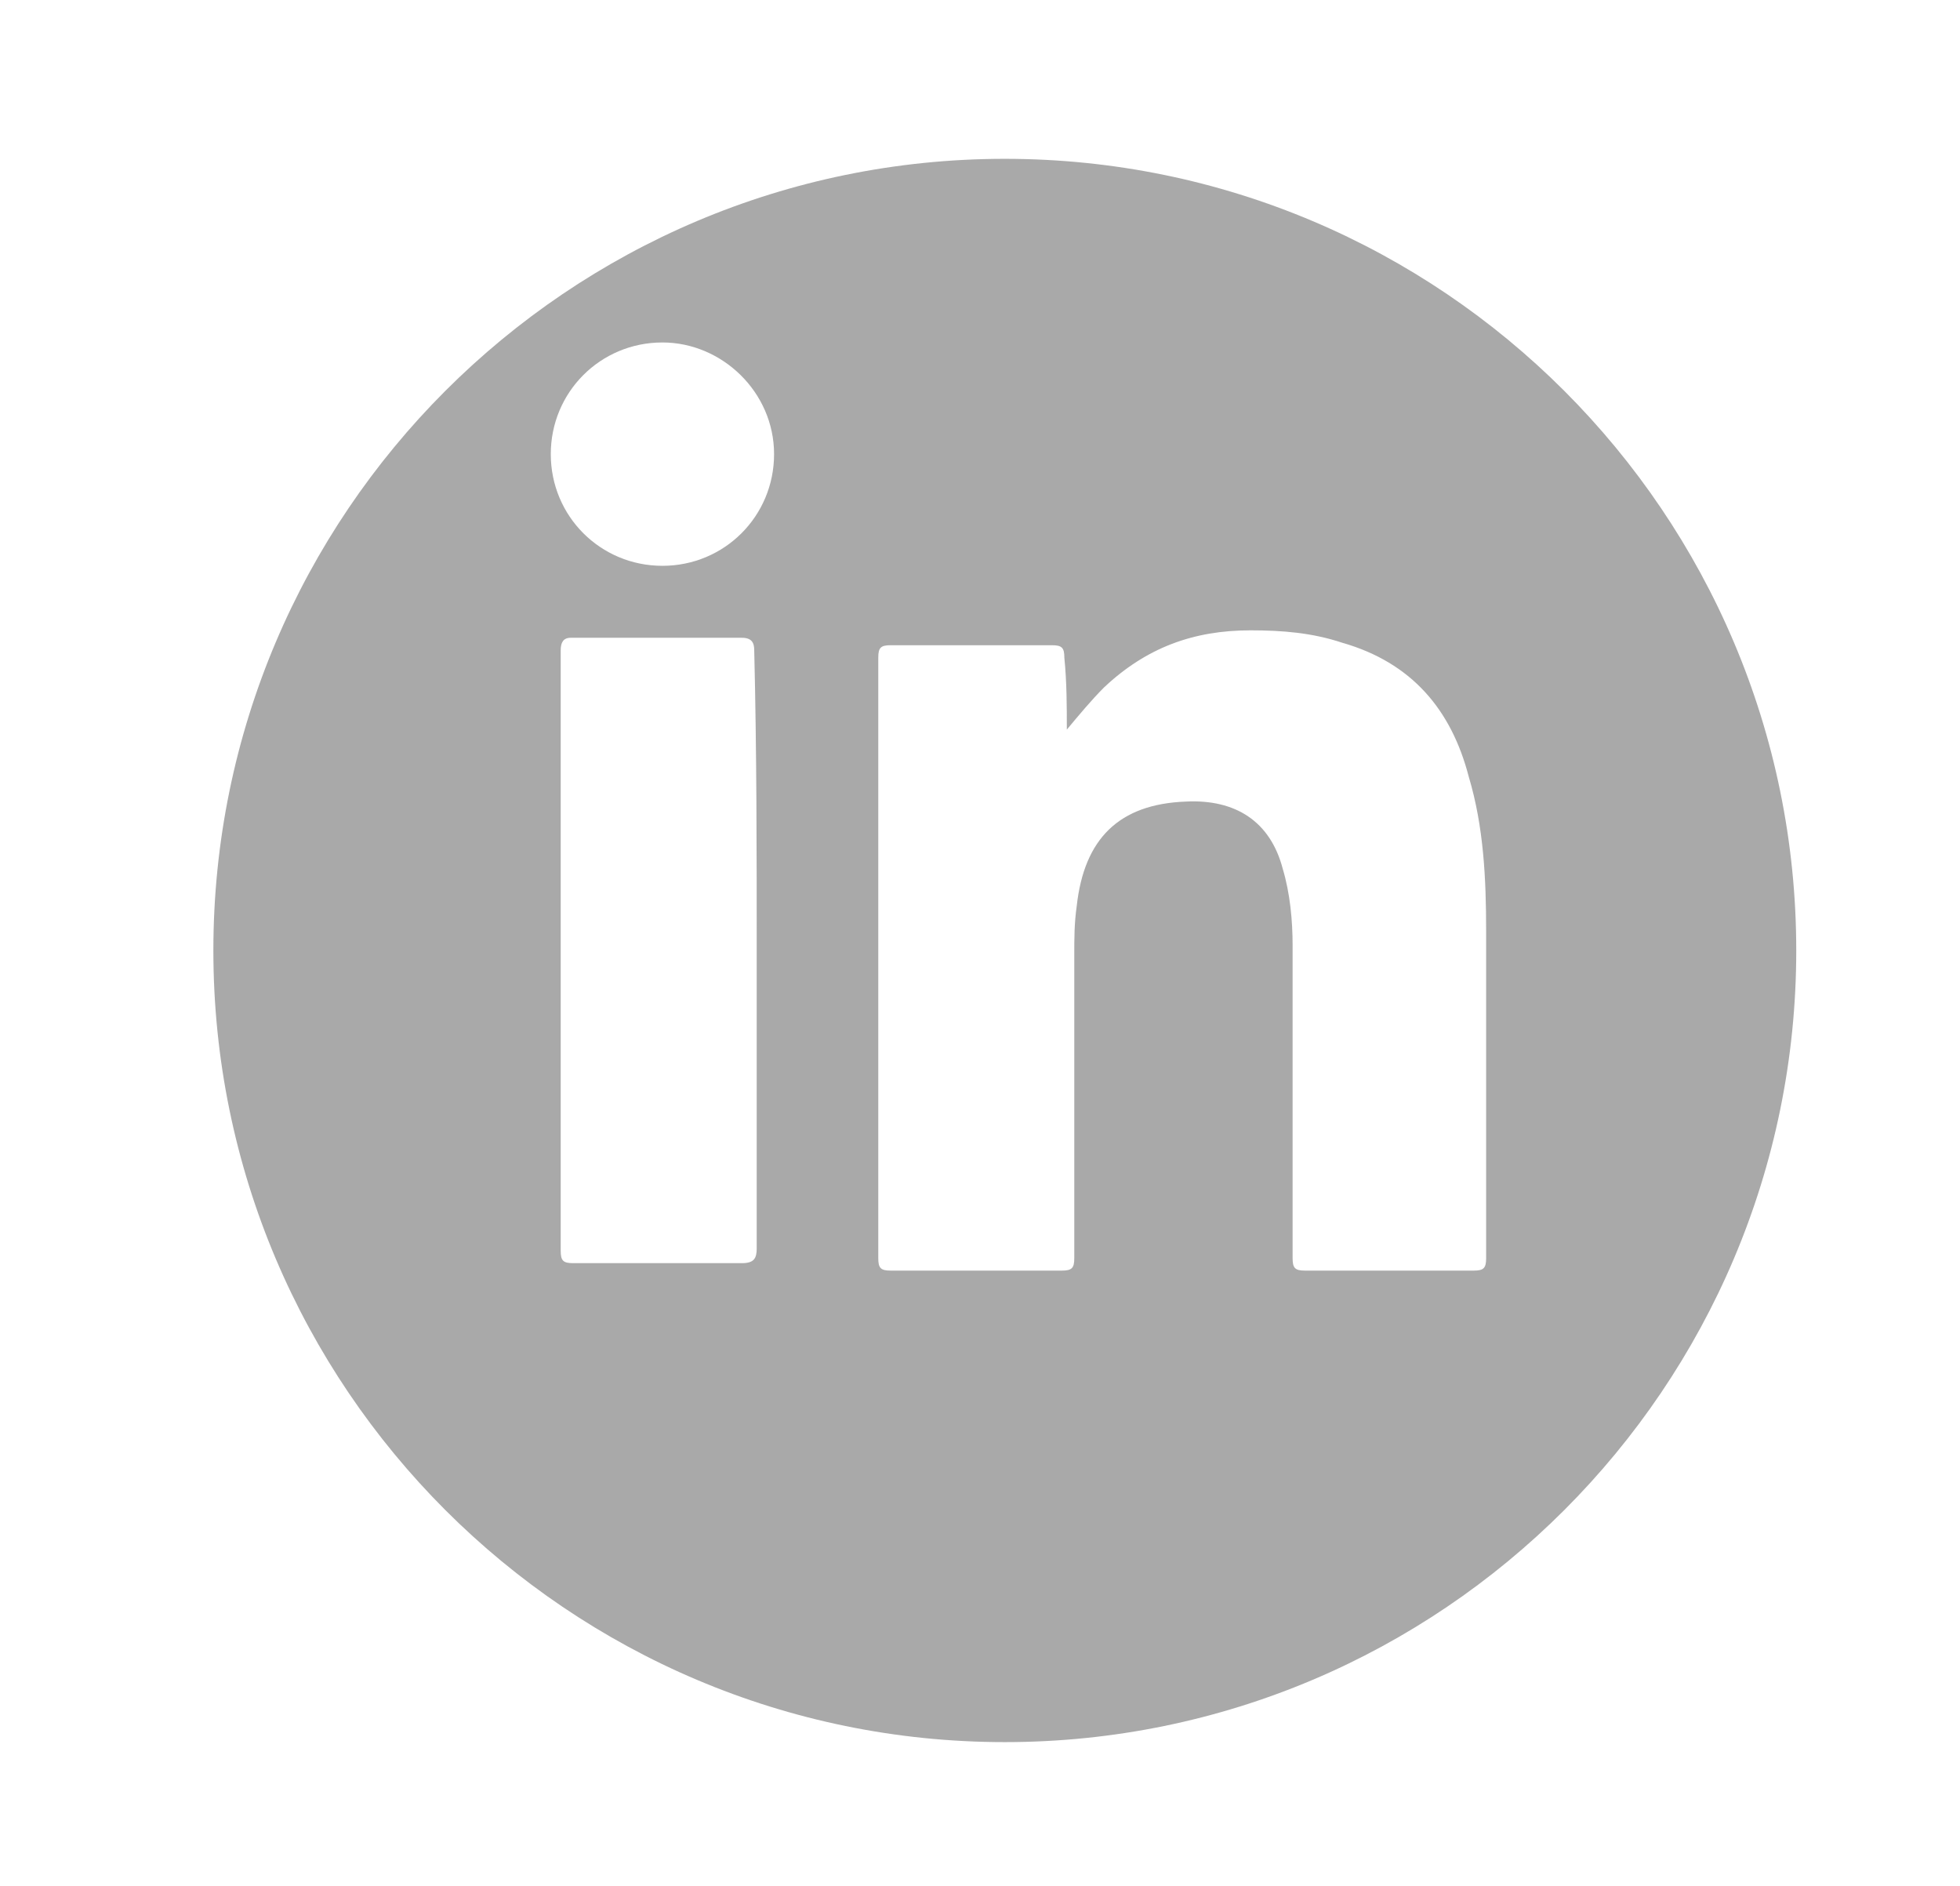
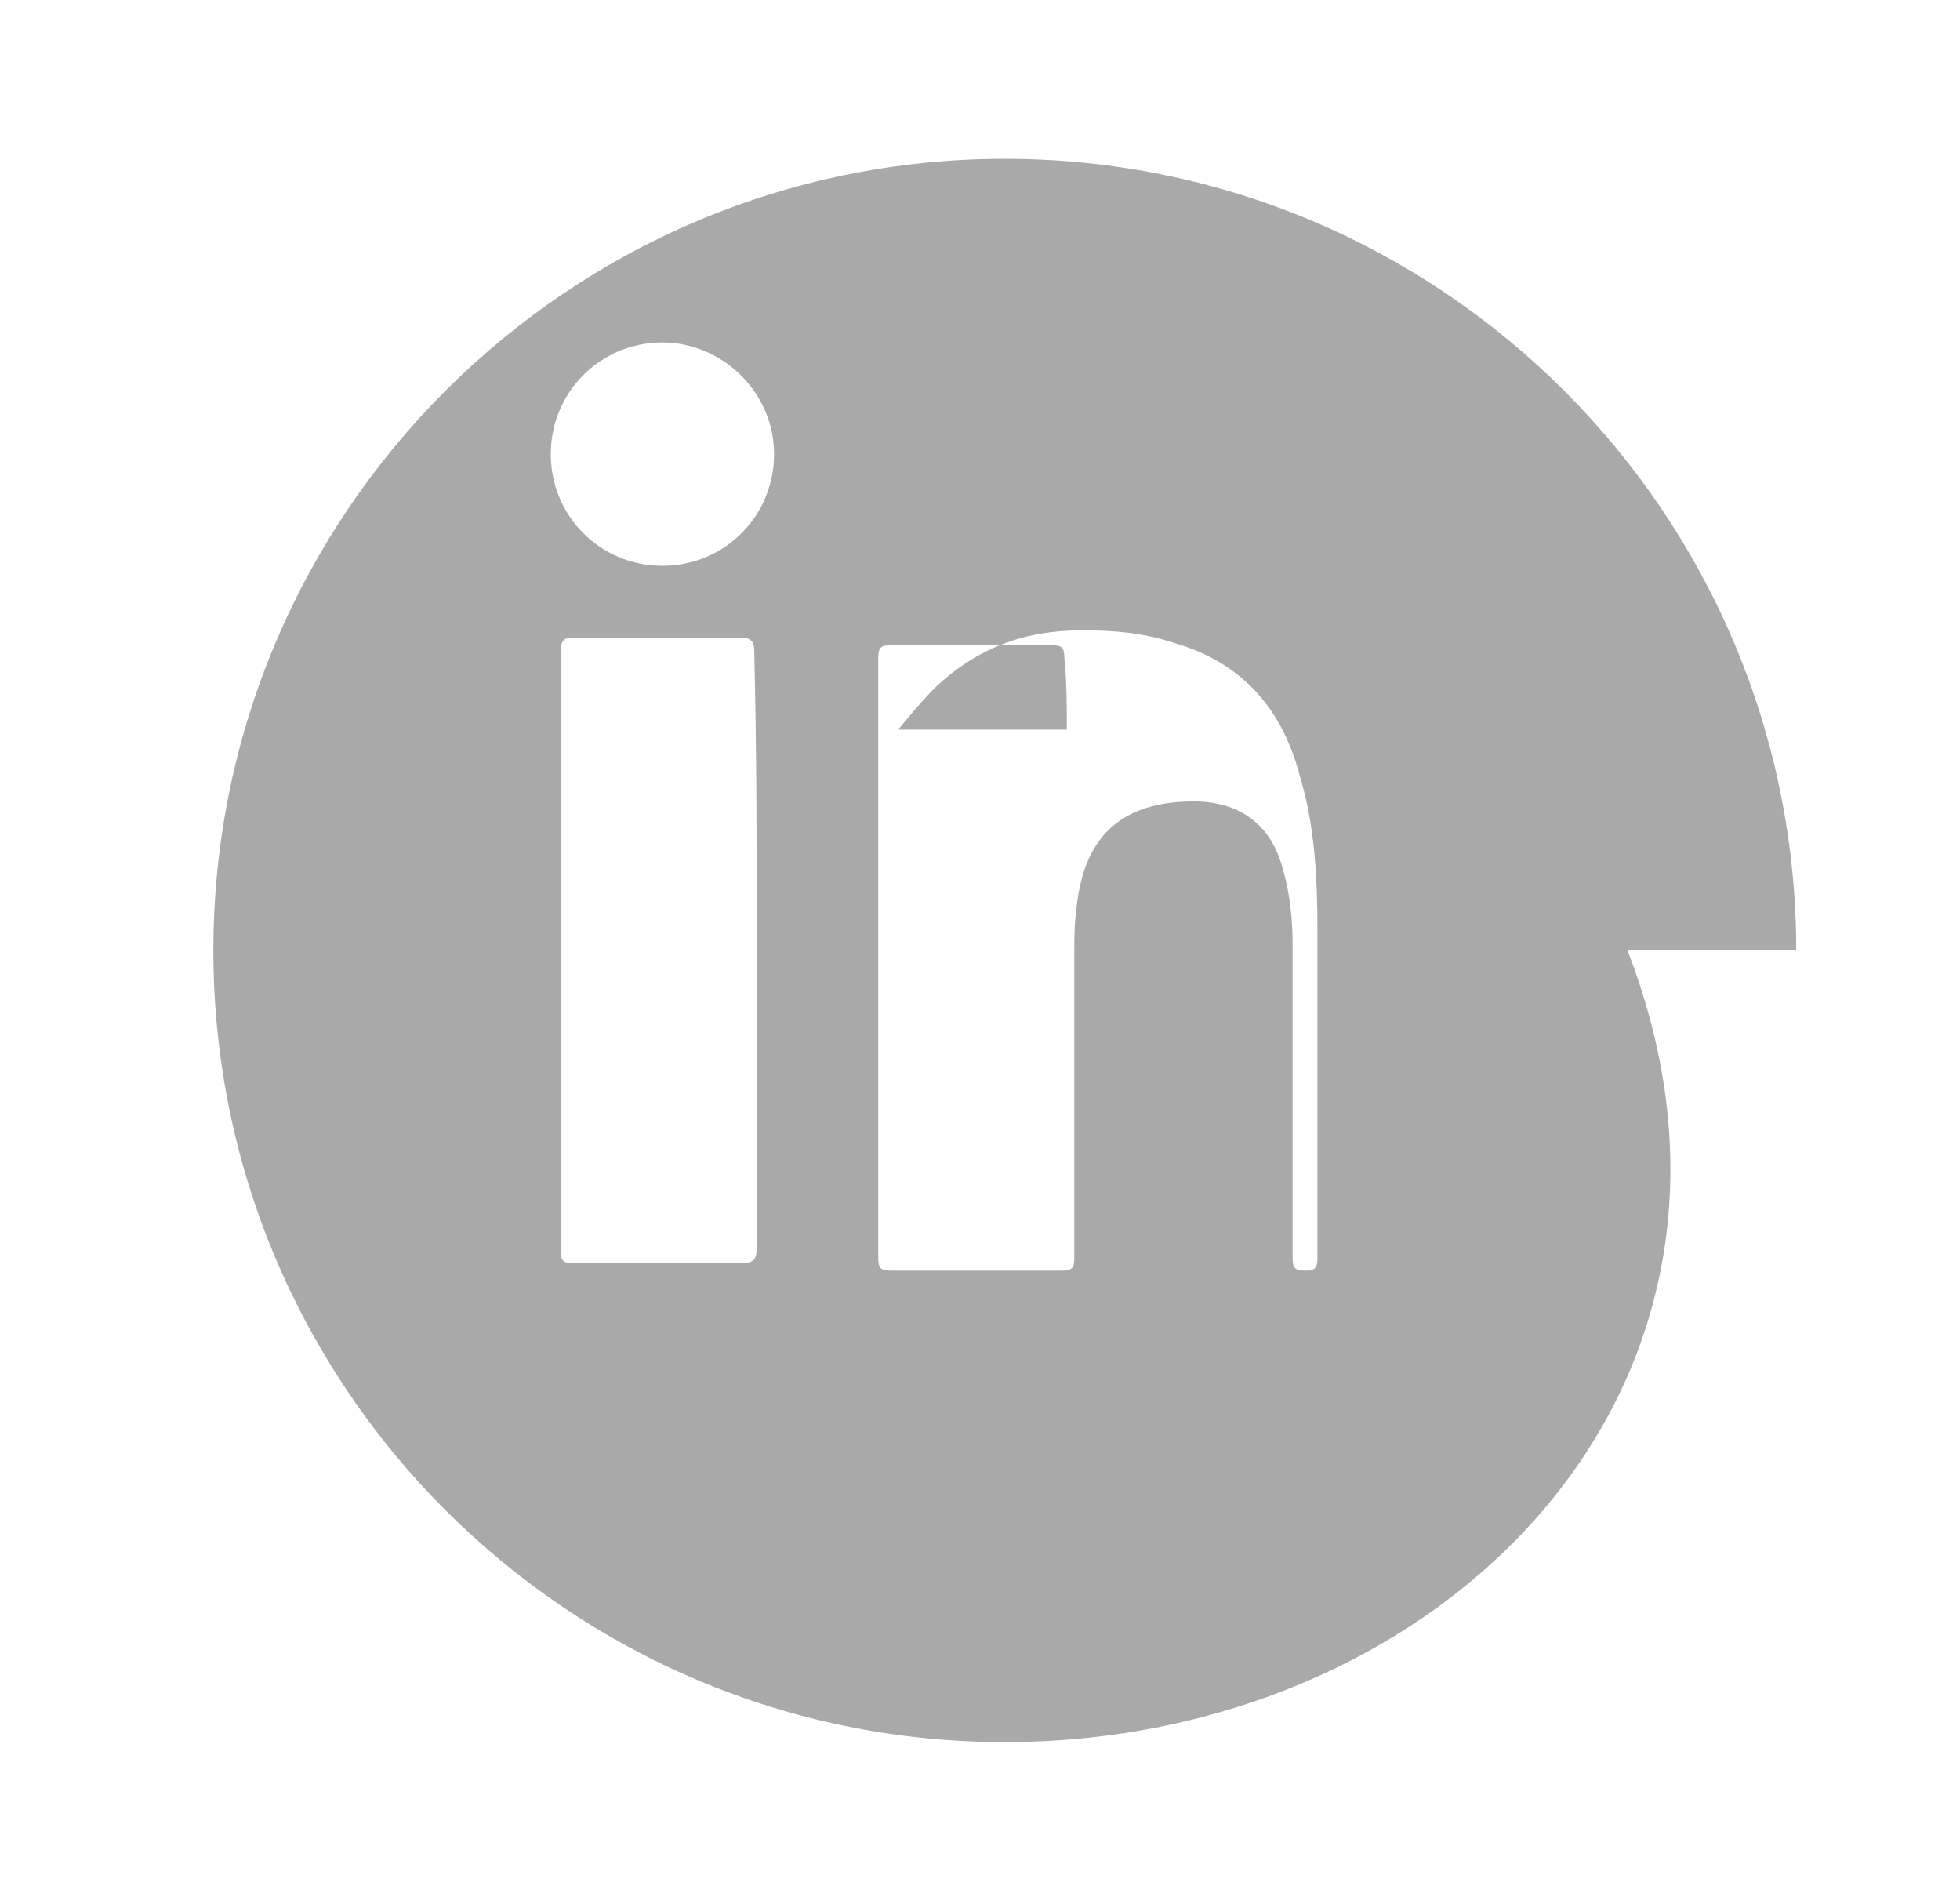
<svg xmlns="http://www.w3.org/2000/svg" xmlns:ns1="http://sodipodi.sourceforge.net/DTD/sodipodi-0.dtd" xmlns:ns2="http://www.inkscape.org/namespaces/inkscape" enable-background="new 0 0 79 76" height="76" viewBox="0 0 79 76" width="79" version="1.1" id="svg12" ns1:docname="linkedin.svg" ns2:version="1.1.2 (0a00cf5339, 2022-02-04)">
  <defs id="defs16" />
  <ns1:namedview id="namedview14" pagecolor="#ffffff" bordercolor="#666666" borderopacity="1.0" ns2:pageshadow="2" ns2:pageopacity="0.0" ns2:pagecheckerboard="0" showgrid="false" ns2:zoom="5.4013158" ns2:cx="66.650426" ns2:cy="62.855055" ns2:window-width="1920" ns2:window-height="1006" ns2:window-x="0" ns2:window-y="0" ns2:window-maximized="1" ns2:current-layer="g10" />
  <g fill="#fff" id="g10">
-     <path id="path8" d="m 31.2,18.3 c 0,-2.5 -2.1,-4.5 -4.5,-4.5 -2.5,0 -4.5,2 -4.5,4.5 0,2.5 2,4.5 4.5,4.5 2.5,0 4.5,-2 4.5,-4.5 m -0.7,20 c 0,-4 0,-8 -0.1,-12.1 0,-0.3 -0.1,-0.5 -0.5,-0.5 H 23 c -0.3,0 -0.4,0.2 -0.4,0.5 v 24.2 c 0,0.4 0.1,0.5 0.5,0.5 h 6.8 c 0.5,0 0.6,-0.2 0.6,-0.6 v -12 M 43,29.4 c 0,-0.9 0,-1.9 -0.1,-2.9 0,-0.4 -0.1,-0.5 -0.5,-0.5 h -6.5 c -0.4,0 -0.5,0.1 -0.5,0.5 v 24.2 c 0,0.4 0.1,0.5 0.5,0.5 h 6.9 c 0.4,0 0.5,-0.1 0.5,-0.5 V 38.5 c 0,-0.7 0,-1.3 0.1,-2 0.3,-2.7 1.7,-4.1 4.4,-4.2 2,-0.1 3.4,0.8 3.9,2.7 0.3,1 0.4,2.1 0.4,3.1 v 12.6 c 0,0.4 0.1,0.5 0.5,0.5 h 6.8 c 0.4,0 0.5,-0.1 0.5,-0.5 V 37.5 c 0,-2.1 -0.1,-4.2 -0.7,-6.2 -0.7,-2.7 -2.3,-4.6 -5.1,-5.4 -1.2,-0.4 -2.4,-0.5 -3.7,-0.5 -2.3,0 -4.2,0.7 -5.9,2.3 -0.5,0.5 -1,1.1 -1.5,1.7 m 29.4,8.9 C 72.4,55.9 58.1,70.2 40.5,70.2 22.9,70.2 8.6,55.9 8.6,38.3 8.6,20.7 22.9,6.4 40.5,6.4 c 17.6,0 31.9,14.3 31.9,31.9" style="fill:#949494;fill-opacity:0.8" ns1:nodetypes="cssscccssssssscccsssssssscccssssssccscccsssc" />
+     <path id="path8" d="m 31.2,18.3 c 0,-2.5 -2.1,-4.5 -4.5,-4.5 -2.5,0 -4.5,2 -4.5,4.5 0,2.5 2,4.5 4.5,4.5 2.5,0 4.5,-2 4.5,-4.5 m -0.7,20 c 0,-4 0,-8 -0.1,-12.1 0,-0.3 -0.1,-0.5 -0.5,-0.5 H 23 c -0.3,0 -0.4,0.2 -0.4,0.5 v 24.2 c 0,0.4 0.1,0.5 0.5,0.5 h 6.8 c 0.5,0 0.6,-0.2 0.6,-0.6 v -12 M 43,29.4 c 0,-0.9 0,-1.9 -0.1,-2.9 0,-0.4 -0.1,-0.5 -0.5,-0.5 h -6.5 c -0.4,0 -0.5,0.1 -0.5,0.5 v 24.2 c 0,0.4 0.1,0.5 0.5,0.5 h 6.9 c 0.4,0 0.5,-0.1 0.5,-0.5 V 38.5 c 0,-0.7 0,-1.3 0.1,-2 0.3,-2.7 1.7,-4.1 4.4,-4.2 2,-0.1 3.4,0.8 3.9,2.7 0.3,1 0.4,2.1 0.4,3.1 v 12.6 c 0,0.4 0.1,0.5 0.5,0.5 c 0.4,0 0.5,-0.1 0.5,-0.5 V 37.5 c 0,-2.1 -0.1,-4.2 -0.7,-6.2 -0.7,-2.7 -2.3,-4.6 -5.1,-5.4 -1.2,-0.4 -2.4,-0.5 -3.7,-0.5 -2.3,0 -4.2,0.7 -5.9,2.3 -0.5,0.5 -1,1.1 -1.5,1.7 m 29.4,8.9 C 72.4,55.9 58.1,70.2 40.5,70.2 22.9,70.2 8.6,55.9 8.6,38.3 8.6,20.7 22.9,6.4 40.5,6.4 c 17.6,0 31.9,14.3 31.9,31.9" style="fill:#949494;fill-opacity:0.8" ns1:nodetypes="cssscccssssssscccsssssssscccssssssccscccsssc" />
  </g>
</svg>